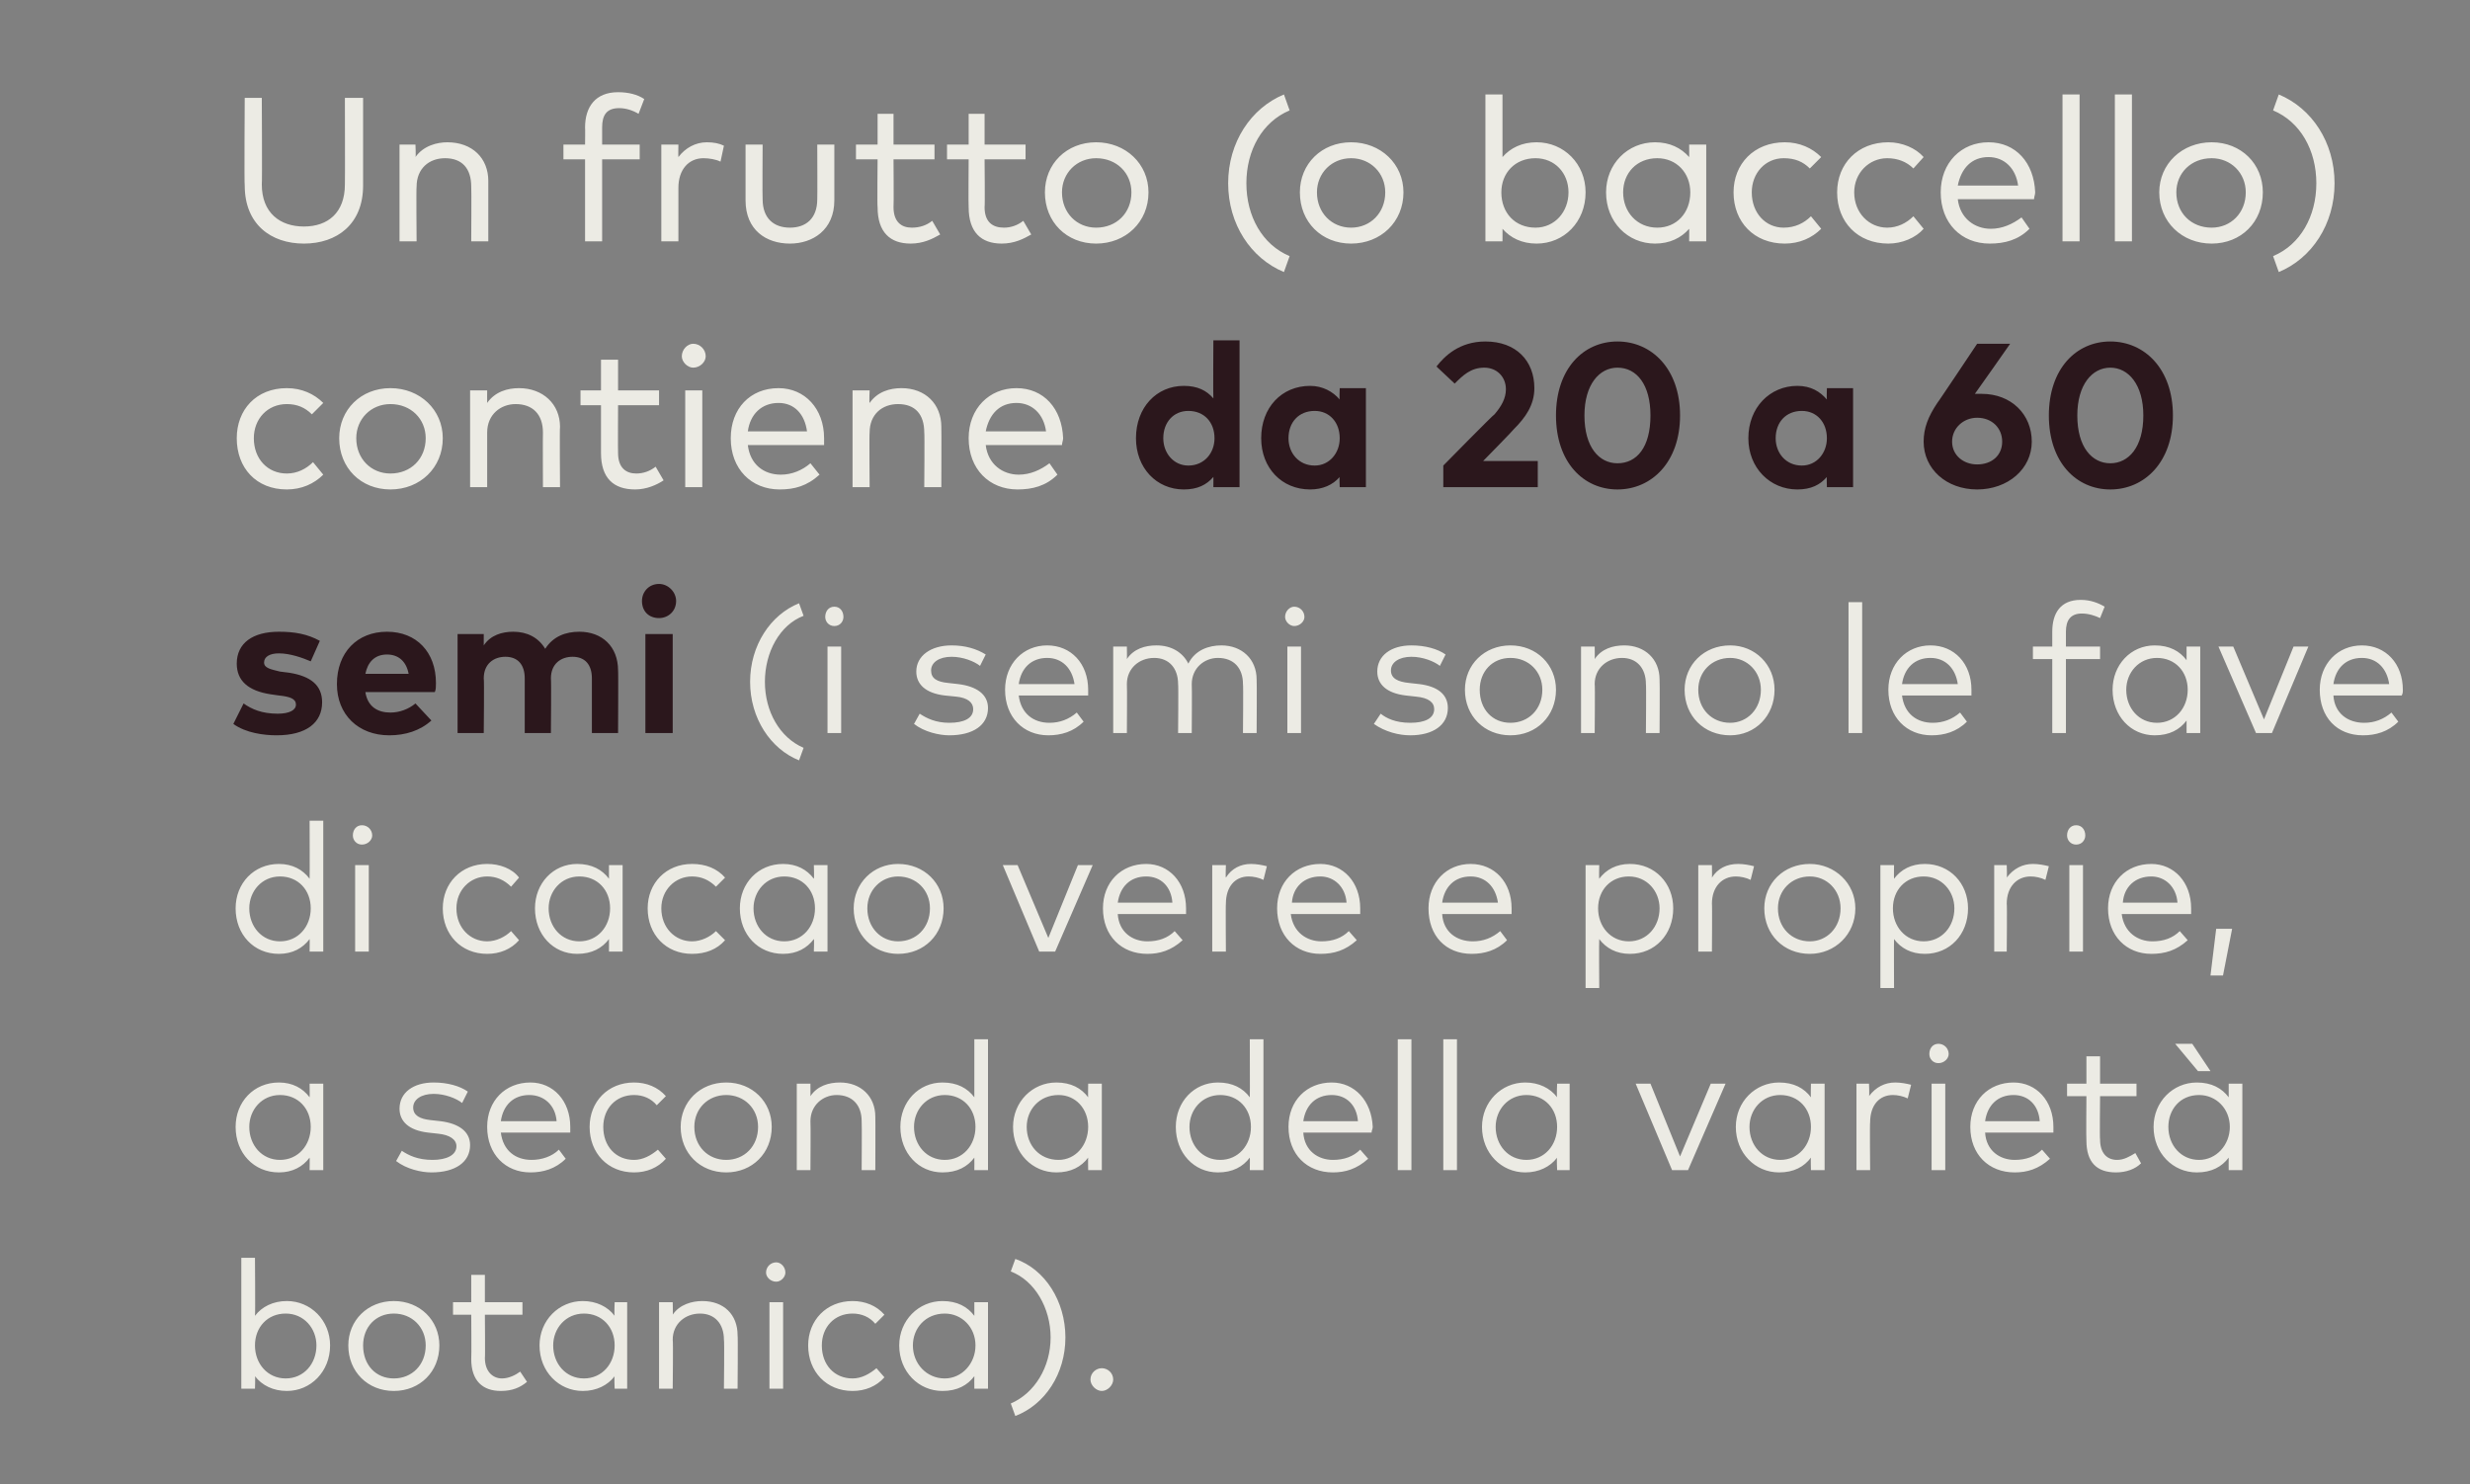
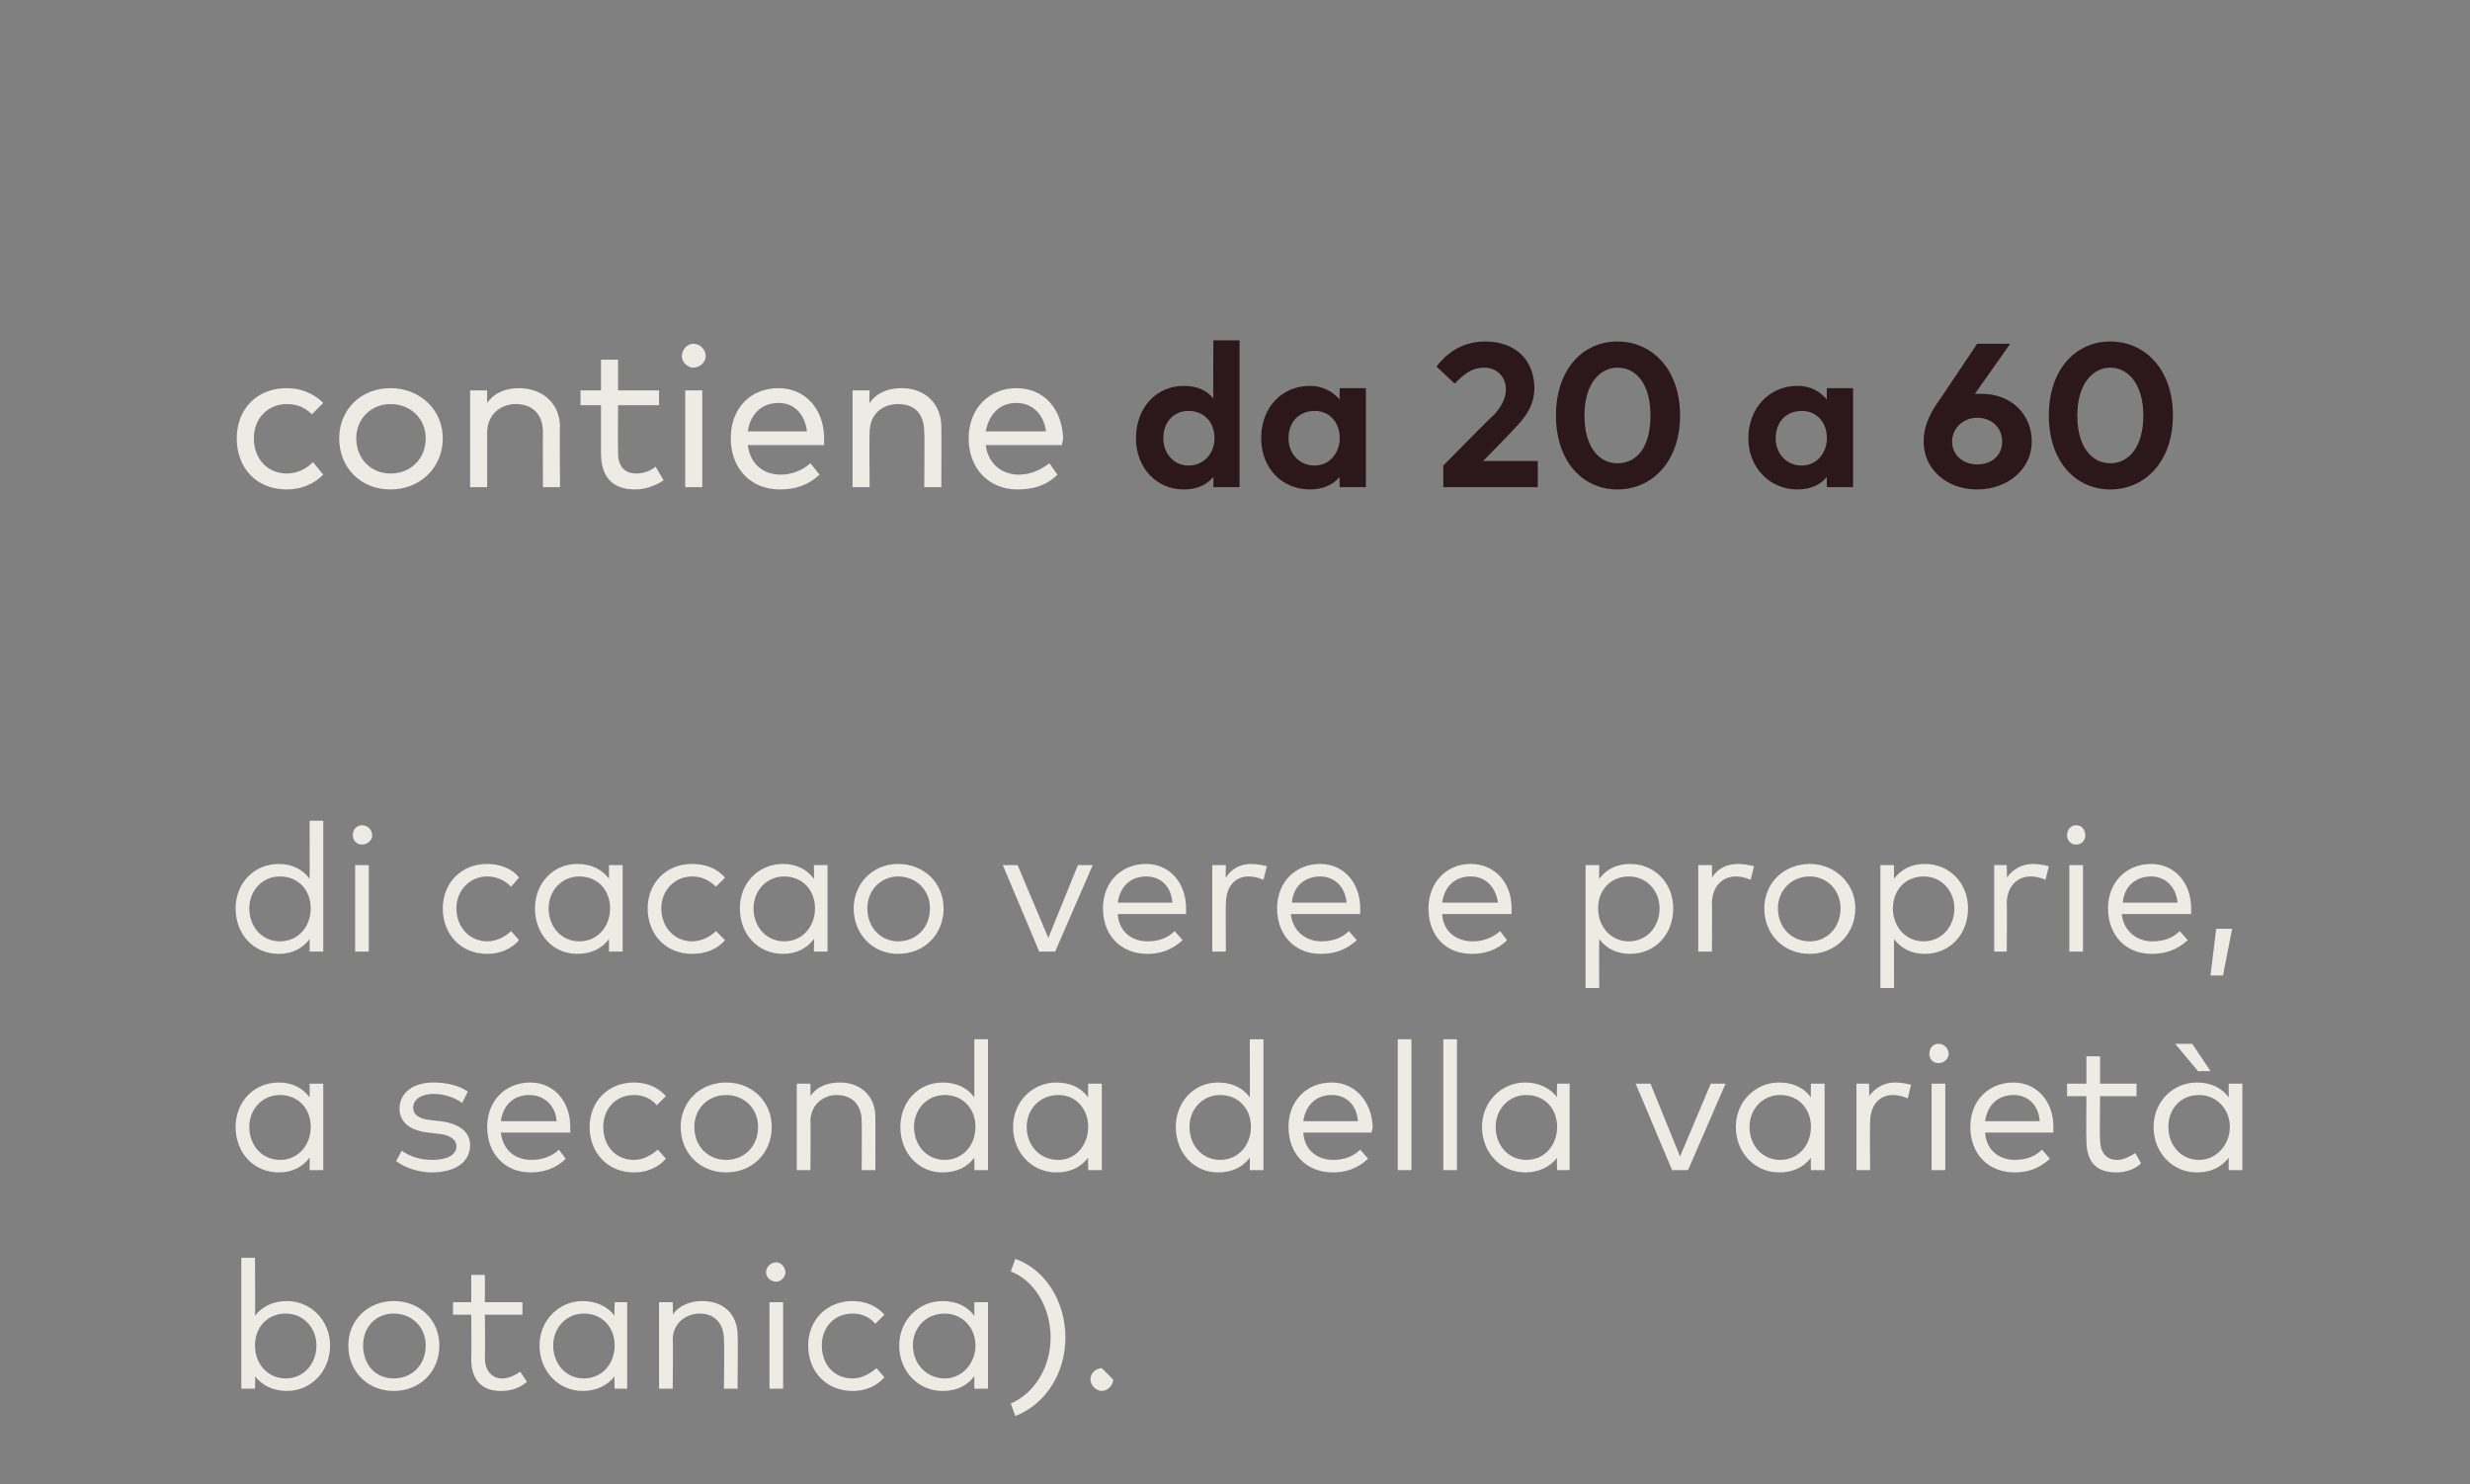
<svg xmlns="http://www.w3.org/2000/svg" version="1.1" width="217px" height="130.4px" viewBox="0 -7 217 130.4" style="top:-7px">
  <rect x="0" y="-7" width="217" height="130.4" fill="#808080" stroke="none" />
  <desc>Un frutto (o baccello) contiene da 20 a 60 semi (i semi sono le fave di cacao vere e proprie, a seconda della variet ...</desc>
  <defs />
  <g id="Polygon20586">
-     <path d="m29 111.2c0 2.3-1.7 4-3.8 4c-1.2 0-2.2-.5-2.8-1.3c.04 0 0 1.1 0 1.1h-1.2v-11.5h1.2s.04 5.06 0 5.1c.6-.8 1.6-1.3 2.8-1.3c2.1 0 3.8 1.7 3.8 3.9zm-6.6 0c0 1.6 1.1 2.9 2.7 2.9c1.6 0 2.7-1.3 2.7-2.9c0-1.5-1.1-2.8-2.7-2.8c-1.6 0-2.7 1.2-2.7 2.8zm16.2 0c0 2.3-1.7 4-4 4c-2.3 0-4-1.7-4-4c0-2.2 1.7-3.9 4-3.9c2.3 0 4 1.7 4 3.9zm-6.7 0c0 1.7 1.1 2.9 2.7 2.9c1.6 0 2.8-1.2 2.8-2.9c0-1.6-1.2-2.8-2.8-2.8c-1.6 0-2.7 1.2-2.7 2.8zm14-2.7h-3.3s.03 3.85 0 3.8c0 1.2.7 1.8 1.5 1.8c.6 0 1.2-.3 1.6-.6l.6.9c-.6.5-1.3.8-2.3.8c-1.6 0-2.6-.9-2.6-2.8c.03-.03 0-3.9 0-3.9h-1.6v-1.1h1.6V105h1.2v2.4h3.3v1.1zm9.2 6.5H54s-.05-1.11 0-1.1c-.6.8-1.6 1.3-2.8 1.3c-2.1 0-3.8-1.7-3.8-4c0-2.2 1.7-3.9 3.8-3.9c1.2 0 2.2.5 2.8 1.3c-.05-.03 0-1.2 0-1.2h1.1v7.6zm-6.5-3.8c0 1.6 1.1 2.9 2.7 2.9c1.6 0 2.7-1.3 2.7-2.9c0-1.6-1.1-2.8-2.7-2.8c-1.6 0-2.7 1.3-2.7 2.8zm16.2-.9c.04.02 0 4.7 0 4.7h-1.2s.05-4.28 0-4.3c0-1.4-.8-2.3-2.1-2.3c-1.3 0-2.4.9-2.4 2.3c.05.05 0 4.3 0 4.3h-1.2v-7.6h1.2s.03 1.12 0 1.1c.6-.9 1.7-1.2 2.6-1.2c1.9 0 3.1 1.2 3.1 3zm4 4.7h-1.2v-7.6h1.2v7.6zm.2-10.2c0 .4-.4.8-.8.8c-.5 0-.9-.4-.9-.8c0-.5.4-.9.9-.9c.4 0 .8.4.8.9zm8.7 3.7l-.8.8c-.5-.6-1.2-.9-2-.9c-1.6 0-2.7 1.2-2.7 2.8c0 1.7 1.1 2.9 2.7 2.9c.8 0 1.5-.4 2.1-.9l.7.8c-.7.8-1.7 1.2-2.8 1.2c-2.3 0-3.9-1.7-3.9-4c0-2.2 1.6-3.9 3.9-3.9c1.1 0 2.1.4 2.8 1.2zm9.1 6.5h-1.2s-.01-1.11 0-1.1c-.6.8-1.5 1.3-2.8 1.3c-2.1 0-3.8-1.7-3.8-4c0-2.2 1.7-3.9 3.8-3.9c1.3 0 2.2.5 2.8 1.3v-1.2h1.2v7.6zm-6.6-3.8c0 1.6 1.2 2.9 2.8 2.9c1.5 0 2.7-1.3 2.7-2.9c0-1.6-1.2-2.8-2.7-2.8c-1.7 0-2.8 1.3-2.8 2.8zm8.6 5.1c2.1-.9 3.5-3.2 3.5-5.8c0-2.6-1.4-5-3.5-5.8l.4-1.1c2.6.9 4.4 3.7 4.4 6.9c0 3.2-1.8 5.9-4.4 6.9l-.4-1.1zm9-2.1c0 .5-.5 1-1 1c-.5 0-1-.5-1-1c0-.6.5-1 1-1c.5 0 1 .4 1 1z" stroke="none" fill="#ecebe4" />
+     <path d="m29 111.2c0 2.3-1.7 4-3.8 4c-1.2 0-2.2-.5-2.8-1.3c.04 0 0 1.1 0 1.1h-1.2v-11.5h1.2s.04 5.06 0 5.1c.6-.8 1.6-1.3 2.8-1.3c2.1 0 3.8 1.7 3.8 3.9zm-6.6 0c0 1.6 1.1 2.9 2.7 2.9c1.6 0 2.7-1.3 2.7-2.9c0-1.5-1.1-2.8-2.7-2.8c-1.6 0-2.7 1.2-2.7 2.8zm16.2 0c0 2.3-1.7 4-4 4c-2.3 0-4-1.7-4-4c0-2.2 1.7-3.9 4-3.9c2.3 0 4 1.7 4 3.9zm-6.7 0c0 1.7 1.1 2.9 2.7 2.9c1.6 0 2.8-1.2 2.8-2.9c0-1.6-1.2-2.8-2.8-2.8c-1.6 0-2.7 1.2-2.7 2.8zm14-2.7h-3.3s.03 3.85 0 3.8c0 1.2.7 1.8 1.5 1.8c.6 0 1.2-.3 1.6-.6l.6.9c-.6.5-1.3.8-2.3.8c-1.6 0-2.6-.9-2.6-2.8c.03-.03 0-3.9 0-3.9h-1.6v-1.1h1.6V105h1.2v2.4h3.3v1.1zm9.2 6.5H54s-.05-1.11 0-1.1c-.6.8-1.6 1.3-2.8 1.3c-2.1 0-3.8-1.7-3.8-4c0-2.2 1.7-3.9 3.8-3.9c1.2 0 2.2.5 2.8 1.3c-.05-.03 0-1.2 0-1.2h1.1v7.6zm-6.5-3.8c0 1.6 1.1 2.9 2.7 2.9c1.6 0 2.7-1.3 2.7-2.9c0-1.6-1.1-2.8-2.7-2.8c-1.6 0-2.7 1.3-2.7 2.8zm16.2-.9c.04.02 0 4.7 0 4.7h-1.2s.05-4.28 0-4.3c0-1.4-.8-2.3-2.1-2.3c-1.3 0-2.4.9-2.4 2.3c.05.05 0 4.3 0 4.3h-1.2v-7.6h1.2s.03 1.12 0 1.1c.6-.9 1.7-1.2 2.6-1.2c1.9 0 3.1 1.2 3.1 3zm4 4.7h-1.2v-7.6h1.2v7.6zm.2-10.2c0 .4-.4.8-.8.8c-.5 0-.9-.4-.9-.8c0-.5.4-.9.9-.9c.4 0 .8.4.8.9zm8.7 3.7l-.8.8c-.5-.6-1.2-.9-2-.9c-1.6 0-2.7 1.2-2.7 2.8c0 1.7 1.1 2.9 2.7 2.9c.8 0 1.5-.4 2.1-.9l.7.8c-.7.8-1.7 1.2-2.8 1.2c-2.3 0-3.9-1.7-3.9-4c0-2.2 1.6-3.9 3.9-3.9c1.1 0 2.1.4 2.8 1.2zm9.1 6.5h-1.2s-.01-1.11 0-1.1c-.6.8-1.5 1.3-2.8 1.3c-2.1 0-3.8-1.7-3.8-4c0-2.2 1.7-3.9 3.8-3.9c1.3 0 2.2.5 2.8 1.3v-1.2h1.2v7.6zm-6.6-3.8c0 1.6 1.2 2.9 2.8 2.9c1.5 0 2.7-1.3 2.7-2.9c0-1.6-1.2-2.8-2.7-2.8c-1.7 0-2.8 1.3-2.8 2.8zm8.6 5.1c2.1-.9 3.5-3.2 3.5-5.8c0-2.6-1.4-5-3.5-5.8l.4-1.1c2.6.9 4.4 3.7 4.4 6.9c0 3.2-1.8 5.9-4.4 6.9l-.4-1.1zm9-2.1c0 .5-.5 1-1 1c-.5 0-1-.5-1-1c0-.6.5-1 1-1z" stroke="none" fill="#ecebe4" />
  </g>
  <g id="Polygon20585">
    <path d="m28.4 95.8h-1.2s.02-1.11 0-1.1c-.6.8-1.5 1.3-2.7 1.3c-2.2 0-3.8-1.7-3.8-4c0-2.2 1.6-3.9 3.8-3.9c1.2 0 2.1.5 2.7 1.3c.02-.03 0-1.2 0-1.2h1.2v7.6zM21.9 92c0 1.6 1.1 2.9 2.7 2.9c1.6 0 2.7-1.3 2.7-2.9c0-1.6-1.1-2.8-2.7-2.8c-1.6 0-2.7 1.3-2.7 2.8zm18.7-2.1c-.5-.4-1.5-.8-2.5-.8c-1.1 0-1.8.5-1.8 1.2c0 .7.6 1 1.5 1.1l.9.1c1.6.2 2.6.9 2.6 2.1c0 1.5-1.3 2.4-3.4 2.4c-.9 0-2.2-.3-3.1-1l.5-.9c.6.4 1.4.8 2.7.8c1.2 0 2.1-.4 2.1-1.2c0-.6-.6-1-1.6-1.1l-.9-.1c-1.7-.2-2.5-1-2.5-2.1c0-1.4 1.2-2.3 3-2.3c1.2 0 2.3.3 3 .8l-.5 1zm9.5 2.1v.5H44c.2 1.6 1.3 2.4 2.7 2.4c.9 0 1.8-.3 2.4-.9l.6.8c-.9.9-2 1.2-3.1 1.2c-2.2 0-3.8-1.6-3.8-4c0-2.3 1.6-3.9 3.8-3.9c2 0 3.5 1.6 3.5 3.9zm-6.1-.5h4.9c-.1-1.4-1.1-2.3-2.4-2.3c-1.4 0-2.3.9-2.5 2.3zm14.5-2.2l-.8.8c-.5-.6-1.2-.9-2-.9c-1.6 0-2.7 1.2-2.7 2.8c0 1.7 1.1 2.9 2.7 2.9c.8 0 1.5-.4 2.1-.9l.7.8c-.7.8-1.7 1.2-2.8 1.2c-2.3 0-3.9-1.7-3.9-4c0-2.2 1.6-3.9 3.9-3.9c1.1 0 2.1.4 2.8 1.2zm9.3 2.7c0 2.3-1.7 4-4 4c-2.3 0-4-1.7-4-4c0-2.2 1.7-3.9 4-3.9c2.3 0 4 1.7 4 3.9zM61 92c0 1.7 1.2 2.9 2.8 2.9c1.6 0 2.8-1.2 2.8-2.9c0-1.6-1.2-2.8-2.8-2.8c-1.6 0-2.8 1.2-2.8 2.8zm15.9-.9c.02.02 0 4.7 0 4.7h-1.2s.03-4.28 0-4.3c0-1.4-.8-2.3-2.2-2.3c-1.2 0-2.3.9-2.3 2.3c.03.05 0 4.3 0 4.3H70v-7.6h1.2s.01 1.12 0 1.1c.6-.9 1.6-1.2 2.6-1.2c1.8 0 3.1 1.2 3.1 3zm8.7-1.7v-5.1h1.2v11.5h-1.2s.01-1.11 0-1.1c-.6.8-1.5 1.3-2.8 1.3c-2.1 0-3.7-1.7-3.7-4c0-2.2 1.6-3.9 3.7-3.9c1.3 0 2.2.5 2.8 1.3zM80.3 92c0 1.6 1.1 2.9 2.7 2.9c1.6 0 2.7-1.3 2.7-2.9c0-1.6-1.1-2.8-2.7-2.8c-1.6 0-2.7 1.3-2.7 2.8zm16.5 3.8h-1.2s-.02-1.11 0-1.1c-.6.8-1.5 1.3-2.8 1.3c-2.1 0-3.8-1.7-3.8-4c0-2.2 1.7-3.9 3.8-3.9c1.3 0 2.2.5 2.8 1.3c-.02-.03 0-1.2 0-1.2h1.2v7.6zM90.2 92c0 1.6 1.1 2.9 2.8 2.9c1.5 0 2.6-1.3 2.6-2.9c0-1.6-1.1-2.8-2.6-2.8c-1.7 0-2.8 1.3-2.8 2.8zm19.6-2.6c.02-.03 0-5.1 0-5.1h1.2v11.5h-1.2s.02-1.11 0-1.1c-.6.8-1.5 1.3-2.8 1.3c-2.1 0-3.7-1.7-3.7-4c0-2.2 1.6-3.9 3.7-3.9c1.3 0 2.2.5 2.8 1.3zm-5.3 2.6c0 1.6 1.1 2.9 2.7 2.9c1.6 0 2.7-1.3 2.7-2.9c0-1.6-1.1-2.8-2.7-2.8c-1.6 0-2.7 1.3-2.7 2.8zm16.1 0c0 .2-.1.3-.1.5h-6c.1 1.6 1.3 2.4 2.6 2.4c1 0 1.8-.3 2.4-.9l.7.8c-1 .9-2 1.2-3.1 1.2c-2.3 0-3.9-1.6-3.9-4c0-2.3 1.6-3.9 3.8-3.9c2 0 3.5 1.6 3.6 3.9zm-6.1-.5h4.8c-.1-1.4-1-2.3-2.3-2.3c-1.4 0-2.3.9-2.5 2.3zm9.5 4.3h-1.2V84.3h1.2v11.5zm4 0h-1.2V84.3h1.2v11.5zm9.9 0h-1.1s-.05-1.11 0-1.1c-.6.8-1.6 1.3-2.8 1.3c-2.1 0-3.8-1.7-3.8-4c0-2.2 1.7-3.9 3.8-3.9c1.2 0 2.2.5 2.8 1.3c-.05-.03 0-1.2 0-1.2h1.1v7.6zm-6.5-3.8c0 1.6 1.1 2.9 2.7 2.9c1.6 0 2.7-1.3 2.7-2.9c0-1.6-1.1-2.8-2.7-2.8c-1.6 0-2.7 1.3-2.7 2.8zm16.9 3.8h-1.4l-3.2-7.6h1.3l2.6 6.4l2.7-6.4h1.3l-3.3 7.6zm12 0h-1.2s-.03-1.11 0-1.1c-.6.8-1.5 1.3-2.8 1.3c-2.1 0-3.8-1.7-3.8-4c0-2.2 1.7-3.9 3.8-3.9c1.3 0 2.2.5 2.8 1.3c-.03-.03 0-1.2 0-1.2h1.2v7.6zm-6.6-3.8c0 1.6 1.1 2.9 2.7 2.9c1.6 0 2.7-1.3 2.7-2.9c0-1.6-1.1-2.8-2.7-2.8c-1.6 0-2.7 1.3-2.7 2.8zm14.2-3.7l-.3 1.2c-.4-.2-.9-.3-1.3-.3c-1.2 0-2 .9-2 2.4c-.04-.02 0 4.2 0 4.2h-1.2v-7.6h1.1s.05 1.11 0 1.1c.6-.8 1.4-1.2 2.3-1.2c.5 0 1 .1 1.4.2zm3 7.5h-1.2v-7.6h1.2v7.6zm.3-10.2c0 .4-.4.8-.9.8c-.5 0-.8-.4-.8-.8c0-.5.3-.9.8-.9c.5 0 .9.4.9.9zm9.2 6.4v.5h-6c.1 1.6 1.3 2.4 2.6 2.4c1 0 1.8-.3 2.4-.9l.7.8c-1 .9-2 1.2-3.1 1.2c-2.3 0-3.9-1.6-3.9-4c0-2.3 1.6-3.9 3.8-3.9c2 0 3.5 1.6 3.5 3.9zm-6-.5h4.8c-.1-1.4-1-2.3-2.3-2.3c-1.4 0-2.3.9-2.5 2.3zm13.3-2.2h-3.2s-.04 3.85 0 3.8c0 1.2.6 1.8 1.5 1.8c.6 0 1.1-.3 1.6-.6l.5.9c-.5.5-1.3.8-2.2.8c-1.7 0-2.6-.9-2.6-2.8c-.03-.03 0-3.9 0-3.9h-1.7v-1.1h1.7v-2.4h1.2v2.4h3.2v1.1zm9.3 6.5h-1.2s-.01-1.11 0-1.1c-.6.8-1.5 1.3-2.8 1.3c-2.1 0-3.8-1.7-3.8-4c0-2.2 1.7-3.9 3.8-3.9c1.3 0 2.2.5 2.8 1.3v-1.2h1.2v7.6zm-6.5-3.8c0 1.6 1.1 2.9 2.7 2.9c1.5 0 2.7-1.3 2.7-2.9c0-1.6-1.2-2.8-2.7-2.8c-1.7 0-2.7 1.3-2.7 2.8zm.6-7.3h1.5l1.6 2.4h-1.1l-2-2.4z" stroke="none" fill="#ecebe4" />
  </g>
  <g id="Polygon20584">
    <path d="m27.2 70.2c.02-.03 0-5.1 0-5.1h1.2v11.5h-1.2s.02-1.11 0-1.1c-.6.8-1.5 1.3-2.7 1.3c-2.2 0-3.8-1.7-3.8-4c0-2.2 1.6-3.9 3.8-3.9c1.2 0 2.1.5 2.7 1.3zm-5.3 2.6c0 1.6 1.1 2.9 2.7 2.9c1.6 0 2.7-1.3 2.7-2.9c0-1.6-1.1-2.8-2.7-2.8c-1.6 0-2.7 1.3-2.7 2.8zm10.5 3.8h-1.2V69h1.2v7.6zm.3-10.2c0 .4-.4.8-.9.8c-.5 0-.8-.4-.8-.8c0-.5.3-.9.8-.9c.5 0 .9.4.9.9zm12.9 3.7l-.7.8c-.6-.6-1.3-.9-2.1-.9c-1.5 0-2.7 1.2-2.7 2.8c0 1.7 1.2 2.9 2.7 2.9c.8 0 1.6-.4 2.1-.9l.7.8c-.7.8-1.7 1.2-2.8 1.2c-2.3 0-3.9-1.7-3.9-4c0-2.2 1.6-3.9 3.9-3.9c1.1 0 2.2.4 2.8 1.2zm9.1 6.5h-1.2s.01-1.11 0-1.1c-.6.8-1.5 1.3-2.8 1.3c-2.1 0-3.7-1.7-3.7-4c0-2.2 1.6-3.9 3.7-3.9c1.3 0 2.2.5 2.8 1.3V69h1.2v7.6zm-6.5-3.8c0 1.6 1.1 2.9 2.7 2.9c1.6 0 2.7-1.3 2.7-2.9c0-1.6-1.1-2.8-2.7-2.8c-1.6 0-2.7 1.3-2.7 2.8zm15.5-2.7l-.8.8c-.6-.6-1.3-.9-2.1-.9c-1.5 0-2.7 1.2-2.7 2.8c0 1.7 1.2 2.9 2.7 2.9c.8 0 1.6-.4 2.1-.9l.8.8c-.7.8-1.7 1.2-2.9 1.2c-2.3 0-3.9-1.7-3.9-4c0-2.2 1.6-3.9 3.9-3.9c1.2 0 2.2.4 2.9 1.2zm9 6.5h-1.2s.04-1.11 0-1.1c-.6.8-1.5 1.3-2.7 1.3c-2.2 0-3.8-1.7-3.8-4c0-2.2 1.6-3.9 3.8-3.9c1.2 0 2.1.5 2.7 1.3c.04-.03 0-1.2 0-1.2h1.2v7.6zm-6.5-3.8c0 1.6 1.1 2.9 2.7 2.9c1.6 0 2.7-1.3 2.7-2.9c0-1.6-1.1-2.8-2.7-2.8c-1.6 0-2.7 1.3-2.7 2.8zm16.7 0c0 2.3-1.7 4-4 4c-2.2 0-3.9-1.7-3.9-4c0-2.2 1.7-3.9 3.9-3.9c2.3 0 4 1.7 4 3.9zm-6.7 0c0 1.7 1.2 2.9 2.7 2.9c1.6 0 2.8-1.2 2.8-2.9c0-1.6-1.2-2.8-2.8-2.8c-1.5 0-2.7 1.2-2.7 2.8zm16.5 3.8h-1.4L88.1 69h1.3l2.7 6.4l2.6-6.4h1.3l-3.3 7.6zm11.5-3.8v.5h-6c.1 1.6 1.3 2.4 2.6 2.4c1 0 1.8-.3 2.4-.9l.7.8c-1 .9-2 1.2-3.1 1.2c-2.3 0-3.9-1.6-3.9-4c0-2.3 1.6-3.9 3.8-3.9c2 0 3.5 1.6 3.5 3.9zm-6-.5h4.8c-.1-1.4-1-2.3-2.3-2.3c-1.4 0-2.3.9-2.5 2.3zm13.1-3.2l-.3 1.2c-.4-.2-.9-.3-1.3-.3c-1.2 0-2 .9-2 2.4c-.03-.02 0 4.2 0 4.2h-1.2V69h1.2s-.04 1.11 0 1.1c.5-.8 1.3-1.2 2.2-1.2c.5 0 1 .1 1.4.2zm8.2 3.7v.5h-6.1c.2 1.6 1.4 2.4 2.7 2.4c1 0 1.8-.3 2.4-.9l.7.8c-1 .9-2 1.2-3.2 1.2c-2.2 0-3.8-1.6-3.8-4c0-2.3 1.6-3.9 3.8-3.9c2 0 3.5 1.6 3.5 3.9zm-6-.5h4.8c-.1-1.4-1.1-2.3-2.3-2.3c-1.4 0-2.4.9-2.5 2.3zm19.3.5v.5h-6.1c.1 1.6 1.3 2.4 2.7 2.4c.9 0 1.7-.3 2.4-.9l.6.8c-.9.9-2 1.2-3.1 1.2c-2.3 0-3.8-1.6-3.8-4c0-2.3 1.6-3.9 3.7-3.9c2.1 0 3.6 1.6 3.6 3.9zm-6.1-.5h4.9c-.2-1.4-1.1-2.3-2.4-2.3c-1.4 0-2.3.9-2.5 2.3zm20.3.5c0 2.3-1.6 4-3.8 4c-1.2 0-2.1-.5-2.7-1.3c-.03 0 0 4.3 0 4.3h-1.2V69h1.2s-.03 1.16 0 1.2c.6-.8 1.5-1.3 2.7-1.3c2.2 0 3.8 1.7 3.8 3.9zm-6.6 0c0 1.6 1.1 2.9 2.7 2.9c1.6 0 2.7-1.3 2.7-2.9c0-1.5-1.1-2.8-2.7-2.8c-1.6 0-2.7 1.2-2.7 2.8zm13.7-3.7l-.3 1.2c-.4-.2-.9-.3-1.3-.3c-1.2 0-2.1.9-2.1 2.4c.03-.02 0 4.2 0 4.2h-1.2V69h1.2s.02 1.11 0 1.1c.5-.8 1.3-1.2 2.3-1.2c.5 0 1 .1 1.4.2zm8.9 3.7c0 2.3-1.8 4-4 4c-2.3 0-4-1.7-4-4c0-2.2 1.7-3.9 4-3.9c2.2 0 4 1.7 4 3.9zm-6.8 0c0 1.7 1.2 2.9 2.8 2.9c1.5 0 2.7-1.2 2.7-2.9c0-1.6-1.2-2.8-2.7-2.8c-1.6 0-2.8 1.2-2.8 2.8zm16.7 0c0 2.3-1.6 4-3.8 4c-1.2 0-2.1-.5-2.7-1.3c-.02 0 0 4.3 0 4.3h-1.2V69h1.2s-.02 1.16 0 1.2c.6-.8 1.5-1.3 2.7-1.3c2.2 0 3.8 1.7 3.8 3.9zm-6.6 0c0 1.6 1.1 2.9 2.7 2.9c1.6 0 2.7-1.3 2.7-2.9c0-1.5-1.1-2.8-2.7-2.8c-1.6 0-2.7 1.2-2.7 2.8zm13.7-3.7l-.3 1.2c-.4-.2-.9-.3-1.3-.3c-1.2 0-2.1.9-2.1 2.4c.04-.02 0 4.2 0 4.2h-1.1V69h1.1s.04 1.11 0 1.1c.6-.8 1.4-1.2 2.3-1.2c.5 0 1 .1 1.4.2zm3 7.5h-1.2V69h1.2v7.6zm.2-10.2c0 .4-.3.8-.8.8c-.5 0-.8-.4-.8-.8c0-.5.3-.9.8-.9c.5 0 .8.4.8.9zm9.3 6.4v.5h-6.1c.2 1.6 1.4 2.4 2.7 2.4c1 0 1.8-.3 2.4-.9l.7.8c-1 .9-2 1.2-3.2 1.2c-2.2 0-3.8-1.6-3.8-4c0-2.3 1.6-3.9 3.8-3.9c2 0 3.5 1.6 3.5 3.9zm-6-.5h4.8c-.1-1.4-1.1-2.3-2.3-2.3c-1.4 0-2.4.9-2.5 2.3zm9.6 2.3l-.8 4.1h-1.1l.5-4.1h1.4z" stroke="none" fill="#ecebe4" />
  </g>
  <g id="Polygon20583">
-     <path d="m70.6 47.1c-2.1.8-3.4 3.2-3.4 5.8c0 2.6 1.3 4.9 3.4 5.8l-.4 1.1c-2.5-1-4.3-3.7-4.3-6.9c0-3.2 1.8-5.9 4.3-6.9l.4 1.1zm3.3 10.3h-1.2v-7.6h1.2v7.6zm.2-10.2c0 .4-.3.8-.8.8c-.5 0-.8-.4-.8-.8c0-.5.3-.9.8-.9c.5 0 .8.4.8.9zm12 4.3c-.5-.4-1.5-.8-2.5-.8c-1.1 0-1.8.5-1.8 1.2c0 .7.5 1 1.5 1.1l.9.1c1.6.2 2.6.9 2.6 2.1c0 1.5-1.3 2.4-3.4 2.4c-.9 0-2.2-.3-3.1-1l.5-.9c.6.4 1.4.8 2.6.8c1.3 0 2.1-.4 2.1-1.2c0-.6-.5-1-1.5-1.1l-1-.1c-1.7-.2-2.5-1-2.5-2.1c0-1.4 1.3-2.3 3.1-2.3c1.2 0 2.2.3 3 .8l-.5 1zm9.5 2.1v.5h-6.1c.2 1.6 1.3 2.4 2.7 2.4c.9 0 1.7-.3 2.4-.9l.6.8c-.9.9-2 1.2-3.1 1.2c-2.2 0-3.8-1.6-3.8-4c0-2.3 1.6-3.9 3.7-3.9c2.1 0 3.6 1.6 3.6 3.9zm-6.1-.5h4.9c-.2-1.4-1.1-2.3-2.4-2.3c-1.4 0-2.3.9-2.5 2.3zm20.9-.4c.03.02 0 4.7 0 4.7h-1.2s.04-4.28 0-4.3c0-1.4-.8-2.3-2.2-2.3c-1.2 0-2.3.9-2.3 2.3c.03.05 0 4.3 0 4.3h-1.2s.04-4.28 0-4.3c0-1.4-.8-2.3-2.1-2.3c-1.3 0-2.4.9-2.4 2.3c.03.05 0 4.3 0 4.3h-1.2v-7.6h1.2s.02 1.12 0 1.1c.6-.9 1.6-1.2 2.6-1.2c1.3 0 2.3.6 2.8 1.6c.6-1.2 1.8-1.6 2.9-1.6c1.8 0 3.1 1.2 3.1 3zm3.9 4.7h-1.2v-7.6h1.2v7.6zm.3-10.2c0 .4-.4.8-.9.8c-.4 0-.8-.4-.8-.8c0-.5.4-.9.8-.9c.5 0 .9.4.9.9zm11.9 4.3c-.5-.4-1.5-.8-2.5-.8c-1.1 0-1.8.5-1.8 1.2c0 .7.6 1 1.6 1.1l.9.1c1.6.2 2.5.9 2.5 2.1c0 1.5-1.3 2.4-3.3 2.4c-1 0-2.2-.3-3.2-1l.6-.9c.5.4 1.3.8 2.6.8c1.3 0 2.1-.4 2.1-1.2c0-.6-.5-1-1.6-1.1l-.9-.1c-1.7-.2-2.5-1-2.5-2.1c0-1.4 1.2-2.3 3-2.3c1.2 0 2.3.3 3 .8l-.5 1zm10.2 2.1c0 2.3-1.7 4-4 4c-2.3 0-4-1.7-4-4c0-2.2 1.7-3.9 4-3.9c2.3 0 4 1.7 4 3.9zm-6.7 0c0 1.7 1.1 2.9 2.7 2.9c1.6 0 2.8-1.2 2.8-2.9c0-1.6-1.2-2.8-2.8-2.8c-1.6 0-2.7 1.2-2.7 2.8zm15.8-.9c.03.02 0 4.7 0 4.7h-1.2s.04-4.28 0-4.3c0-1.4-.8-2.3-2.1-2.3c-1.3 0-2.4.9-2.4 2.3c.04.05 0 4.3 0 4.3h-1.2v-7.6h1.2s.02 1.12 0 1.1c.6-.9 1.6-1.2 2.6-1.2c1.8 0 3.1 1.2 3.1 3zm10.1.9c0 2.3-1.7 4-3.9 4c-2.3 0-4-1.7-4-4c0-2.2 1.7-3.9 4-3.9c2.2 0 3.9 1.7 3.9 3.9zm-6.7 0c0 1.7 1.2 2.9 2.8 2.9c1.5 0 2.7-1.2 2.7-2.9c0-1.6-1.2-2.8-2.7-2.8c-1.6 0-2.8 1.2-2.8 2.8zm14.4 3.8h-1.2V45.9h1.2v11.5zm9.6-3.8v.5h-6.1c.2 1.6 1.3 2.4 2.7 2.4c.9 0 1.7-.3 2.4-.9l.6.8c-.9.9-2 1.2-3.1 1.2c-2.2 0-3.8-1.6-3.8-4c0-2.3 1.6-3.9 3.7-3.9c2.1 0 3.6 1.6 3.6 3.9zm-6.1-.5h4.9c-.2-1.4-1.1-2.3-2.4-2.3c-1.4 0-2.3.9-2.5 2.3zm17.4-2.2h-3v6.5h-1.2v-6.5h-1.7v-1.1h1.7v-1.3c0-1.6.7-2.8 2.5-2.8c.9 0 1.6.3 2.1.6l-.4 1c-.4-.2-1-.4-1.6-.4c-1 0-1.4.6-1.4 1.6v1.3h3v1.1zm8.8 6.5h-1.2v-1.1c-.6.8-1.5 1.3-2.8 1.3c-2.1 0-3.7-1.7-3.7-4c0-2.2 1.6-3.9 3.7-3.9c1.3 0 2.2.5 2.8 1.3v-1.2h1.2v7.6zm-6.5-3.8c0 1.6 1.1 2.9 2.7 2.9c1.6 0 2.7-1.3 2.7-2.9c0-1.6-1.1-2.8-2.7-2.8c-1.6 0-2.7 1.3-2.7 2.8zm12.8 3.8h-1.4l-3.3-7.6h1.3l2.7 6.4l2.6-6.4h1.3l-3.2 7.6zm11.5-3.8c0 .2 0 .3-.1.5h-6c.1 1.6 1.3 2.4 2.7 2.4c.9 0 1.7-.3 2.4-.9l.6.8c-.9.9-2 1.2-3.1 1.2c-2.3 0-3.8-1.6-3.8-4c0-2.3 1.6-3.9 3.7-3.9c2.1 0 3.6 1.6 3.6 3.9zm-6.1-.5h4.9c-.2-1.4-1.1-2.3-2.4-2.3c-1.4 0-2.3.9-2.5 2.3z" stroke="none" fill="#ecebe4" />
-   </g>
+     </g>
  <g id="Polygon20582">
-     <path d="m27.3 51.1c-.7-.3-1.8-.7-2.8-.7c-.8 0-1.3.3-1.3.8c0 .5.6.6 1.4.8l.8.1c1.9.3 2.9 1.1 2.9 2.6c0 1.8-1.4 2.9-4 2.9c-1.1 0-2.7-.2-3.8-1l.9-1.8c.7.5 1.6.9 3 .9c1 0 1.6-.3 1.6-.8c0-.5-.5-.7-1.5-.8l-.7-.1c-2-.3-3-1.2-3-2.7c0-1.8 1.4-2.8 3.7-2.8c1.4 0 2.5.2 3.6.8l-.8 1.8zm11 1.9c0 .3 0 .6-.1.8h-6.1c.2 1.3 1.1 1.8 2.2 1.8c.8 0 1.6-.3 2.2-.8l1.4 1.5c-1 .9-2.3 1.3-3.7 1.3c-2.7 0-4.6-1.8-4.6-4.5c0-2.8 1.8-4.6 4.4-4.6c2.6 0 4.3 1.8 4.3 4.5zm-6.2-.8h3.8c-.2-1.1-.9-1.7-1.9-1.7c-1.1 0-1.7.7-1.9 1.7zm22.2-.3c.03-.03 0 5.5 0 5.5H52v-4.8c0-1.2-.6-1.9-1.7-1.9c-1 0-1.9.6-1.9 1.9c.04.04 0 4.8 0 4.8h-2.3v-4.8c0-1.2-.6-1.9-1.7-1.9c-1 0-1.9.6-1.9 1.9c.05.04 0 4.8 0 4.8h-2.3v-8.7h2.3v1c.6-.9 1.6-1.2 2.6-1.2c1.2 0 2.2.5 2.8 1.5c.7-1.1 1.8-1.5 3-1.5c2 0 3.4 1.3 3.4 3.4zm4.8 5.5h-2.4v-8.7h2.4v8.7zm.3-11.6c0 .9-.7 1.5-1.5 1.5c-.9 0-1.5-.6-1.5-1.5c0-.8.6-1.5 1.5-1.5c.8 0 1.5.7 1.5 1.5z" stroke="none" fill="#2b171c" />
-   </g>
+     </g>
  <g id="Polygon20581">
    <path d="m106.6 28c-.03.01 0-5.1 0-5.1h2.3v12.9h-2.3s.01-.94 0-.9c-.6.7-1.4 1.1-2.6 1.1c-2.4 0-4.2-1.9-4.2-4.5c0-2.7 1.8-4.6 4.2-4.6c1.2 0 2 .4 2.6 1.1zm-4.4 3.5c0 1.3.9 2.4 2.2 2.4c1.4 0 2.3-1.1 2.3-2.4c0-1.4-.9-2.4-2.3-2.4c-1.3 0-2.2 1-2.2 2.4zm17.8 4.3h-2.3s-.04-.94 0-.9c-.6.7-1.5 1.1-2.6 1.1c-2.5 0-4.3-1.9-4.3-4.5c0-2.7 1.8-4.6 4.3-4.6c1.1 0 2 .5 2.6 1.2c-.04-.04 0-1 0-1h2.3v8.7zm-6.8-4.3c0 1.3.9 2.4 2.3 2.4c1.3 0 2.2-1.1 2.2-2.4c0-1.4-.9-2.4-2.2-2.4c-1.4 0-2.3 1-2.3 2.4zm13-6.3c.7-.9 2-2.2 4.3-2.2c2.7 0 4.3 1.7 4.3 4.1c0 1.5-.8 2.6-1.8 3.6c.01.04-2.7 2.8-2.7 2.8h4.8v2.3h-8.3v-1.9s4.46-4.54 4.5-4.5c.6-.7 1-1.4 1-2.2c0-1.1-.8-1.9-1.9-1.9c-1.2 0-1.9.7-2.6 1.4l-1.6-1.5zm21.4 4.3c0 4.1-2.5 6.5-5.5 6.5c-3 0-5.4-2.4-5.4-6.5c0-4.1 2.4-6.5 5.4-6.5c3 0 5.5 2.4 5.5 6.5zm-8.4 0c0 2.8 1.3 4.2 2.9 4.2c1.7 0 2.9-1.4 2.9-4.2c0-2.7-1.2-4.2-2.9-4.2c-1.6 0-2.9 1.5-2.9 4.2zm23.6 6.3h-2.3s-.03-.94 0-.9c-.6.7-1.4 1.1-2.6 1.1c-2.4 0-4.3-1.9-4.3-4.5c0-2.7 1.9-4.6 4.3-4.6c1.2 0 2 .5 2.6 1.2c-.03-.04 0-1 0-1h2.3v8.7zm-6.8-4.3c0 1.3.9 2.4 2.3 2.4c1.3 0 2.2-1.1 2.2-2.4c0-1.4-.9-2.4-2.2-2.4c-1.4 0-2.3 1-2.3 2.4zm17.5-3.9h.6c2.6 0 4.4 1.8 4.4 4.2c0 2.4-2.1 4.2-4.8 4.2c-2.7 0-4.7-1.8-4.7-4.2c0-1.2.4-2.2 1.2-3.4c0 .05 3.5-5.2 3.5-5.2h2.9s-3.08 4.4-3.1 4.4zm-2 4.2c0 1.2 1 2 2.2 2c1.3 0 2.2-.8 2.2-2c0-1.2-.9-2.1-2.2-2.1c-1.2 0-2.2.9-2.2 2.1zm19.4-2.3c0 4.1-2.5 6.5-5.5 6.5c-3 0-5.4-2.4-5.4-6.5c0-4.1 2.4-6.5 5.4-6.5c3 0 5.5 2.4 5.5 6.5zm-8.4 0c0 2.8 1.3 4.2 2.9 4.2c1.6 0 2.9-1.4 2.9-4.2c0-2.7-1.3-4.2-2.9-4.2c-1.6 0-2.9 1.5-2.9 4.2z" stroke="none" fill="#2b171c" />
  </g>
  <g id="Polygon20580">
    <path d="m28.4 28.4l-1 1c-.6-.6-1.3-.9-2.2-.9c-1.7 0-2.9 1.3-2.9 3c0 1.8 1.2 3.1 2.9 3.1c.9 0 1.7-.4 2.3-1l.9 1.1c-.8.8-1.9 1.3-3.2 1.3c-2.7 0-4.4-1.9-4.4-4.5c0-2.5 1.7-4.4 4.4-4.4c1.3 0 2.4.5 3.2 1.3zm10.5 3.1c0 2.6-2 4.5-4.6 4.5c-2.6 0-4.5-1.9-4.5-4.5c0-2.5 1.9-4.4 4.5-4.4c2.6 0 4.6 1.9 4.6 4.4zm-7.6 0c0 1.8 1.3 3.1 3 3.1c1.8 0 3.1-1.3 3.1-3.1c0-1.7-1.3-3-3.1-3c-1.7 0-3 1.3-3 3zm17.9-1c-.04.01 0 5.3 0 5.3h-1.5s-.02-4.81 0-4.8c0-1.6-.9-2.5-2.4-2.5c-1.3 0-2.5.9-2.5 2.5v4.8h-1.5v-8.5h1.5s-.01 1.09 0 1.1c.7-1 1.8-1.3 2.8-1.3c2.1 0 3.6 1.4 3.6 3.4zm8.7-1.9h-3.6s-.02 4.18 0 4.2c0 1.3.7 1.8 1.6 1.8c.6 0 1.2-.2 1.7-.6l.7 1.2c-.6.4-1.5.8-2.5.8c-1.9 0-3-1-3-3.2v-4.2H51v-1.3h1.8v-2.7h1.5v2.7h3.6v1.3zm3.8 7.2h-1.5v-8.5h1.5v8.5zm.3-11.5c0 .5-.5 1-1.1 1c-.5 0-1-.5-1-1c0-.6.5-1.1 1-1.1c.6 0 1.1.5 1.1 1.1zm10.4 7.2v.6h-6.7c.2 1.7 1.4 2.6 2.9 2.6c1 0 1.9-.4 2.6-1l.8 1c-1.1 1-2.2 1.3-3.5 1.3c-2.5 0-4.3-1.8-4.3-4.5c0-2.6 1.7-4.4 4.2-4.4c2.3 0 4 1.8 4 4.4zm-6.7-.6h5.2c-.2-1.5-1.1-2.5-2.5-2.5c-1.5 0-2.5 1-2.7 2.5zm17-.4c.02.01 0 5.3 0 5.3h-1.5s.04-4.81 0-4.8c0-1.6-.8-2.5-2.3-2.5c-1.4 0-2.5.9-2.5 2.5c-.04.02 0 4.8 0 4.8h-1.5v-8.5h1.5s-.05 1.09 0 1.1c.7-1 1.8-1.3 2.8-1.3c2.1 0 3.5 1.4 3.5 3.4zm10.7 1c0 .2-.1.4-.1.6h-6.7c.2 1.7 1.5 2.6 2.9 2.6c1 0 1.9-.4 2.7-1l.7 1c-1 1-2.2 1.3-3.5 1.3c-2.5 0-4.3-1.8-4.3-4.5c0-2.6 1.8-4.4 4.2-4.4c2.4 0 4 1.8 4.1 4.4zm-6.8-.6h5.3c-.2-1.5-1.2-2.5-2.6-2.5c-1.5 0-2.4 1-2.7 2.5z" stroke="none" fill="#ecebe4" />
  </g>
  <g id="Polygon20579">
-     <path d="m31.9 9.3c0 3.4-2.3 5.1-5.2 5.1c-2.9 0-5.2-1.7-5.2-5.1c-.05-.02 0-7.7 0-7.7h1.5s.04 7.56 0 7.6c0 2.5 1.6 3.7 3.7 3.7c2.1 0 3.6-1.2 3.6-3.7c.02-.04 0-7.6 0-7.6h1.6v7.7zm11-.4v5.3h-1.5s.03-4.81 0-4.8c0-1.6-.8-2.5-2.3-2.5c-1.4 0-2.5.9-2.5 2.5c-.04.02 0 4.8 0 4.8h-1.5V5.7h1.4s.05 1.09 0 1.1c.7-1 1.9-1.3 2.8-1.3c2.2 0 3.6 1.4 3.6 3.4zM56.2 7h-3.3v7.2h-1.5V7h-1.9V5.7h1.9s.02-1.49 0-1.5c0-1.8.9-3.1 2.9-3.1c.9 0 1.7.2 2.3.6L56.1 3c-.5-.3-1.1-.5-1.7-.5c-1.1 0-1.5.6-1.5 1.7v1.5h3.3v1.3zm7.4-1.2l-.3 1.4c-.4-.2-1-.3-1.5-.3c-1.3 0-2.2 1-2.2 2.6v4.7h-1.5V5.7h1.5s-.02 1.09 0 1.1c.6-.8 1.5-1.3 2.5-1.3c.6 0 1.1.1 1.5.3zm9.7 4.8c0 2.6-1.9 3.8-3.9 3.8c-2.1 0-3.9-1.2-3.9-3.8V5.7h1.5s-.03 4.8 0 4.8c0 1.7 1 2.5 2.4 2.5c1.4 0 2.4-.8 2.4-2.5c.02 0 0-4.8 0-4.8h1.5v4.9zM82.1 7h-3.6s.03 4.18 0 4.2c0 1.3.7 1.8 1.6 1.8c.7 0 1.3-.2 1.8-.6l.7 1.2c-.7.4-1.5.8-2.6.8c-1.8 0-2.9-1-2.9-3.2c-.04 0 0-4.2 0-4.2h-1.9V5.7h1.9V3h1.4v2.7h3.6v1.3zm8 0h-3.6s.04 4.18 0 4.2c0 1.3.7 1.8 1.7 1.8c.6 0 1.2-.2 1.7-.6l.7 1.2c-.7.4-1.5.8-2.6.8c-1.8 0-2.9-1-2.9-3.2c-.03 0 0-4.2 0-4.2h-1.9V5.7h1.9V3h1.4v2.7h3.6v1.3zm10.8 2.9c0 2.6-2 4.5-4.6 4.5c-2.6 0-4.5-1.9-4.5-4.5c0-2.5 1.9-4.4 4.5-4.4c2.6 0 4.6 1.9 4.6 4.4zm-7.6 0c0 1.8 1.3 3.1 3 3.1c1.8 0 3.1-1.3 3.1-3.1c0-1.7-1.3-3-3.1-3c-1.7 0-3 1.3-3 3zm20-7.2c-2.4 1-3.8 3.5-3.8 6.4c0 2.9 1.4 5.4 3.8 6.4l-.5 1.4c-2.9-1.2-4.9-4.2-4.9-7.8c0-3.6 2-6.6 4.9-7.8l.5 1.4zm10 7.2c0 2.6-2 4.5-4.6 4.5c-2.6 0-4.5-1.9-4.5-4.5c0-2.5 1.9-4.4 4.5-4.4c2.6 0 4.6 1.9 4.6 4.4zm-7.6 0c0 1.8 1.3 3.1 3 3.1c1.7 0 3-1.3 3-3.1c0-1.7-1.3-3-3-3c-1.7 0-3 1.3-3 3zm23.6 0c0 2.6-1.9 4.5-4.3 4.5c-1.3 0-2.3-.5-3-1.3c.01-.02 0 1.1 0 1.1h-1.5V1.3h1.5v5.5c.7-.8 1.7-1.3 3-1.3c2.4 0 4.3 1.9 4.3 4.4zm-7.4 0c0 1.8 1.2 3.1 3 3.1c1.7 0 2.9-1.4 2.9-3.1c0-1.7-1.2-3-2.9-3c-1.8 0-3 1.3-3 3zm18 4.3h-1.5s.01-1.12 0-1.1c-.7.8-1.7 1.3-3 1.3c-2.4 0-4.3-1.9-4.3-4.5c0-2.5 1.9-4.4 4.3-4.4c1.3 0 2.3.5 3 1.3c.01.02 0-1.1 0-1.1h1.5v8.5zm-7.3-4.3c0 1.7 1.2 3.1 3 3.1c1.7 0 2.9-1.3 2.9-3.1c0-1.7-1.2-3-2.9-3c-1.8 0-3 1.3-3 3zM160 6.8l-1 1c-.6-.6-1.3-.9-2.3-.9c-1.6 0-2.8 1.3-2.8 3c0 1.8 1.2 3.1 2.8 3.1c1 0 1.8-.4 2.4-1l.9 1.1c-.8.8-1.9 1.3-3.2 1.3c-2.7 0-4.5-1.9-4.5-4.5c0-2.5 1.8-4.4 4.5-4.4c1.3 0 2.4.5 3.2 1.3zm9 0l-.9 1c-.6-.6-1.4-.9-2.3-.9c-1.6 0-2.9 1.3-2.9 3c0 1.8 1.3 3.1 2.9 3.1c.9 0 1.7-.4 2.3-1l.9 1.1c-.7.8-1.9 1.3-3.1 1.3c-2.7 0-4.5-1.9-4.5-4.5c0-2.5 1.8-4.4 4.5-4.4c1.2 0 2.4.5 3.1 1.3zm9.8 3.1c0 .2-.1.4-.1.6H172c.2 1.7 1.5 2.6 2.9 2.6c1 0 1.9-.4 2.7-1l.7 1c-1 1-2.2 1.3-3.5 1.3c-2.5 0-4.3-1.8-4.3-4.5c0-2.6 1.8-4.4 4.2-4.4c2.4 0 4 1.8 4.1 4.4zm-6.8-.6h5.3c-.2-1.5-1.2-2.5-2.6-2.5c-1.5 0-2.4 1-2.7 2.5zm10.7 4.9h-1.5V1.3h1.5v12.9zm4.6 0h-1.5V1.3h1.5v12.9zm11.5-4.3c0 2.6-1.9 4.5-4.5 4.5c-2.6 0-4.6-1.9-4.6-4.5c0-2.5 2-4.4 4.6-4.4c2.6 0 4.5 1.9 4.5 4.4zm-7.6 0c0 1.8 1.3 3.1 3.1 3.1c1.7 0 3-1.3 3-3.1c0-1.7-1.3-3-3-3c-1.8 0-3.1 1.3-3.1 3zm8.5 5.6c2.4-1 3.8-3.5 3.8-6.4c0-2.9-1.4-5.4-3.8-6.4l.5-1.4c2.9 1.2 4.9 4.2 4.9 7.8c0 3.6-2 6.6-4.9 7.8l-.5-1.4z" stroke="none" fill="#ecebe4" />
-   </g>
+     </g>
</svg>